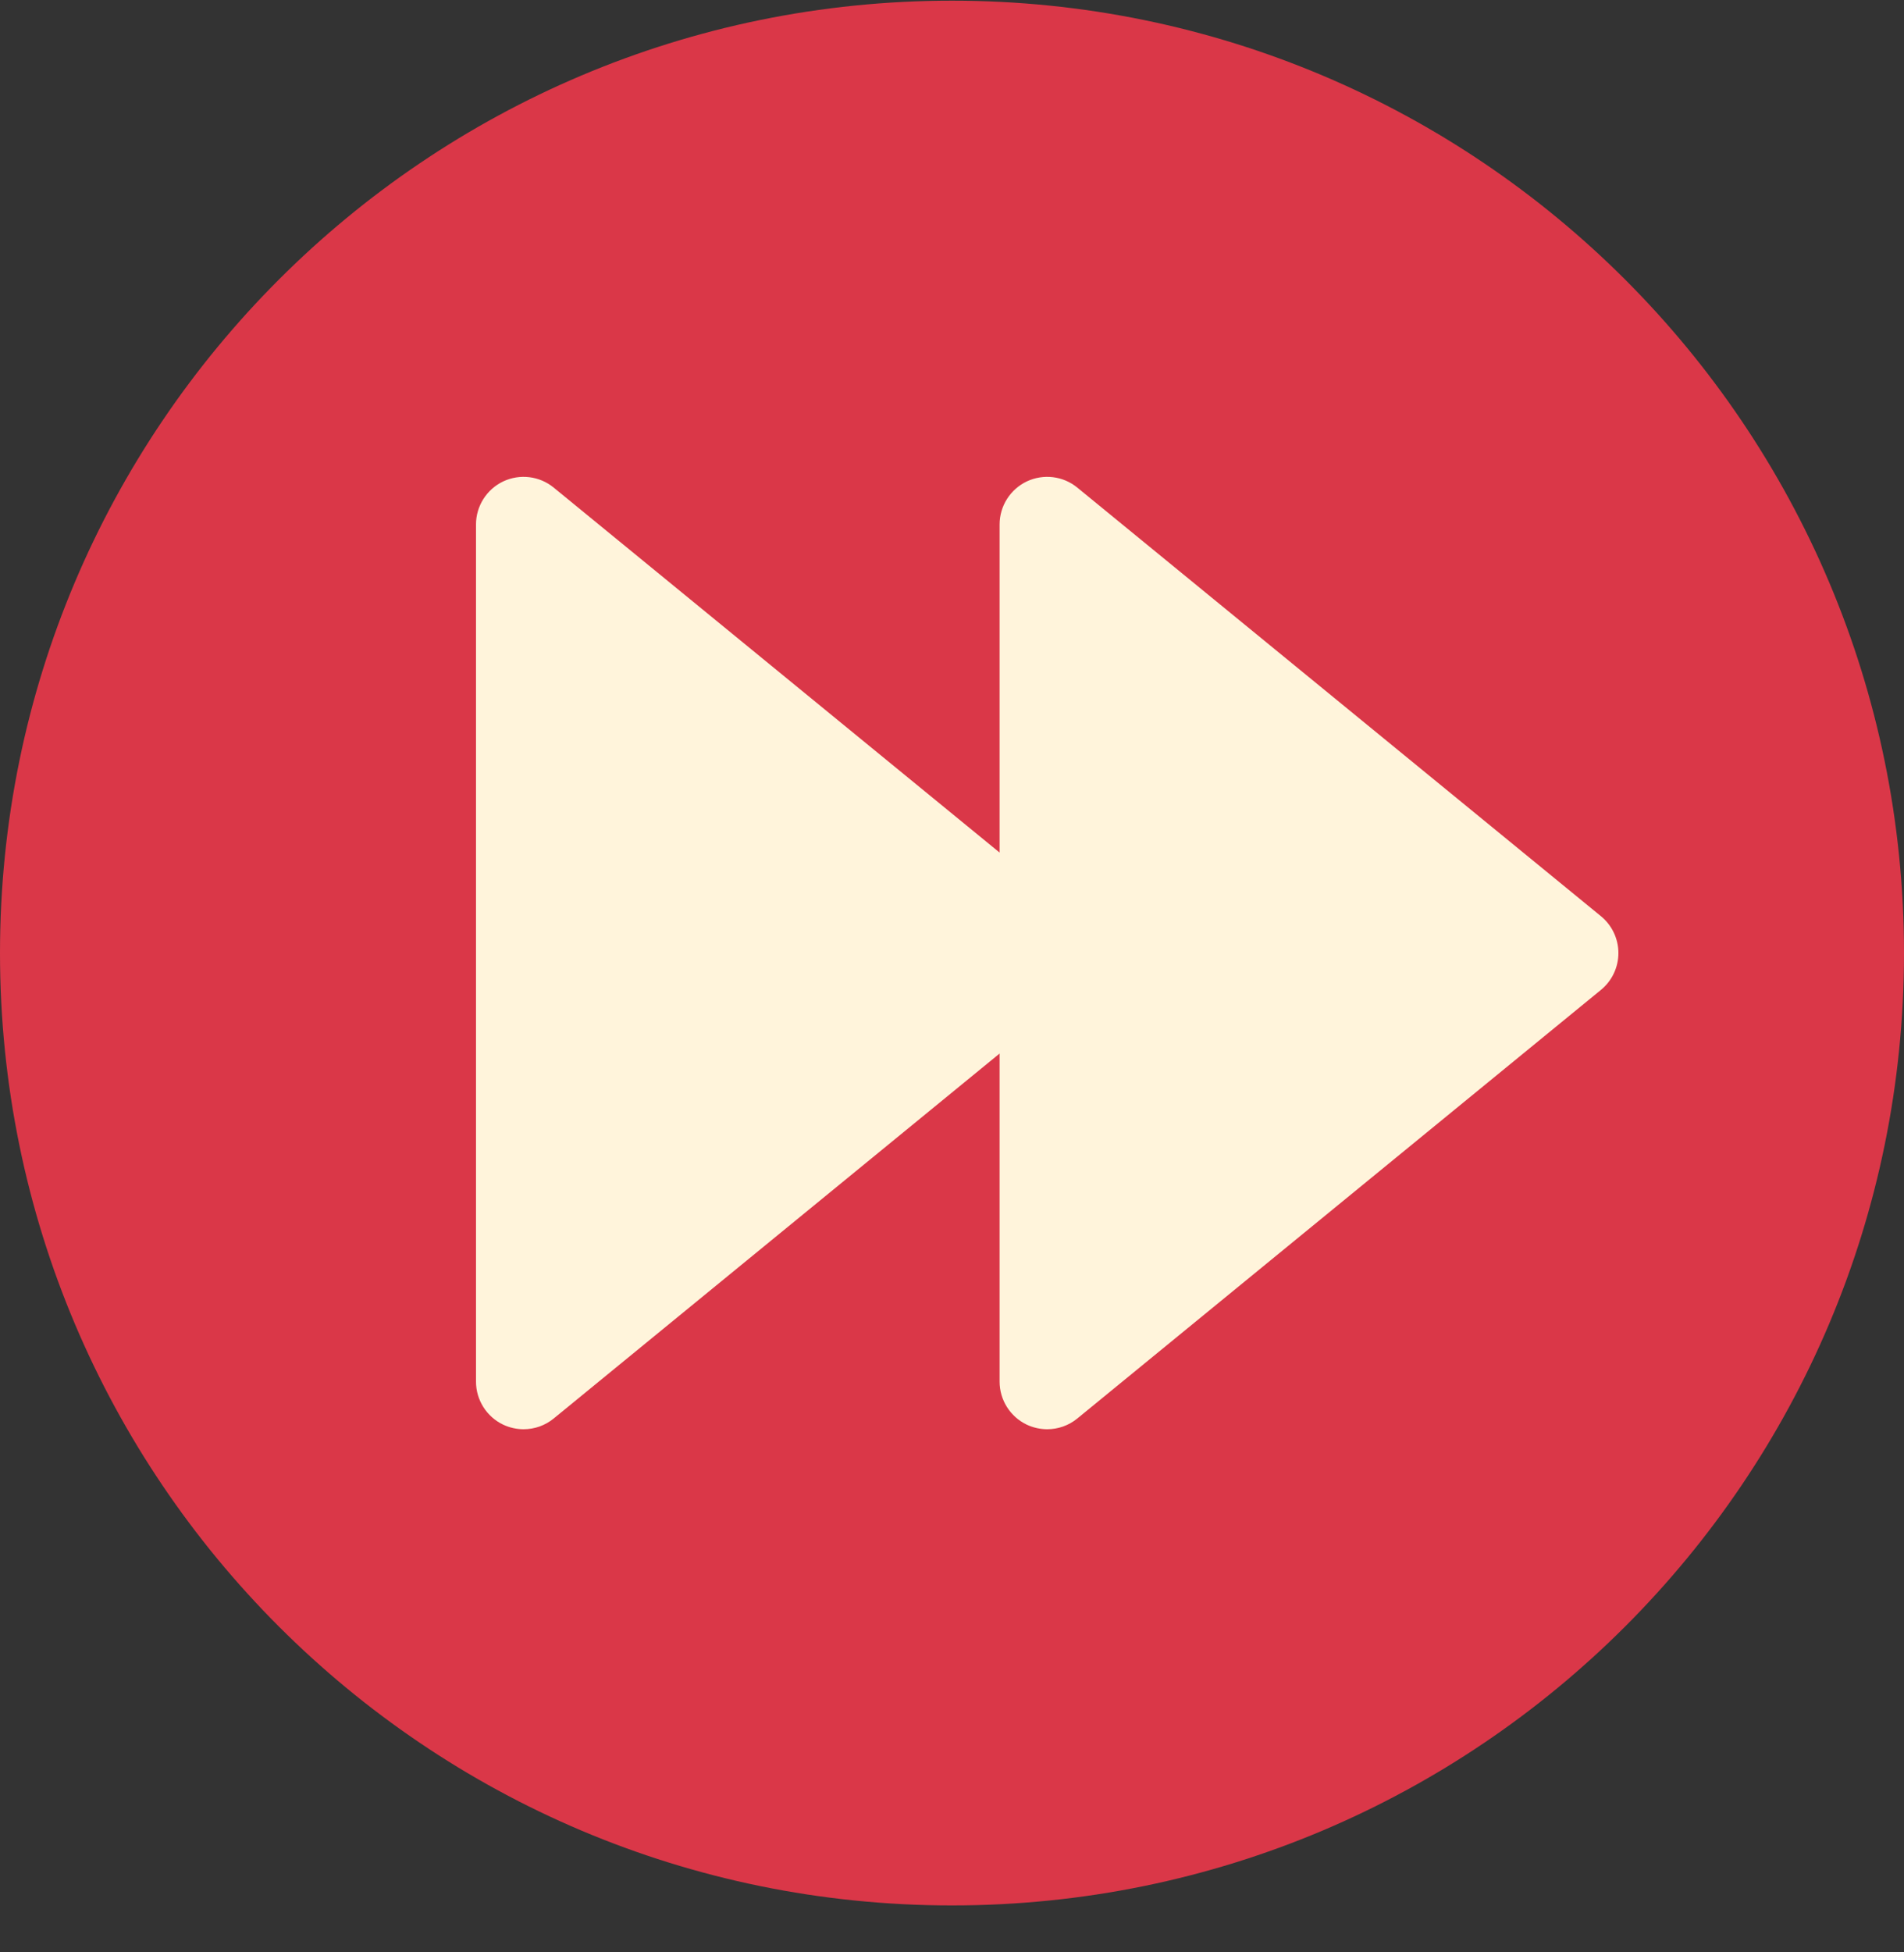
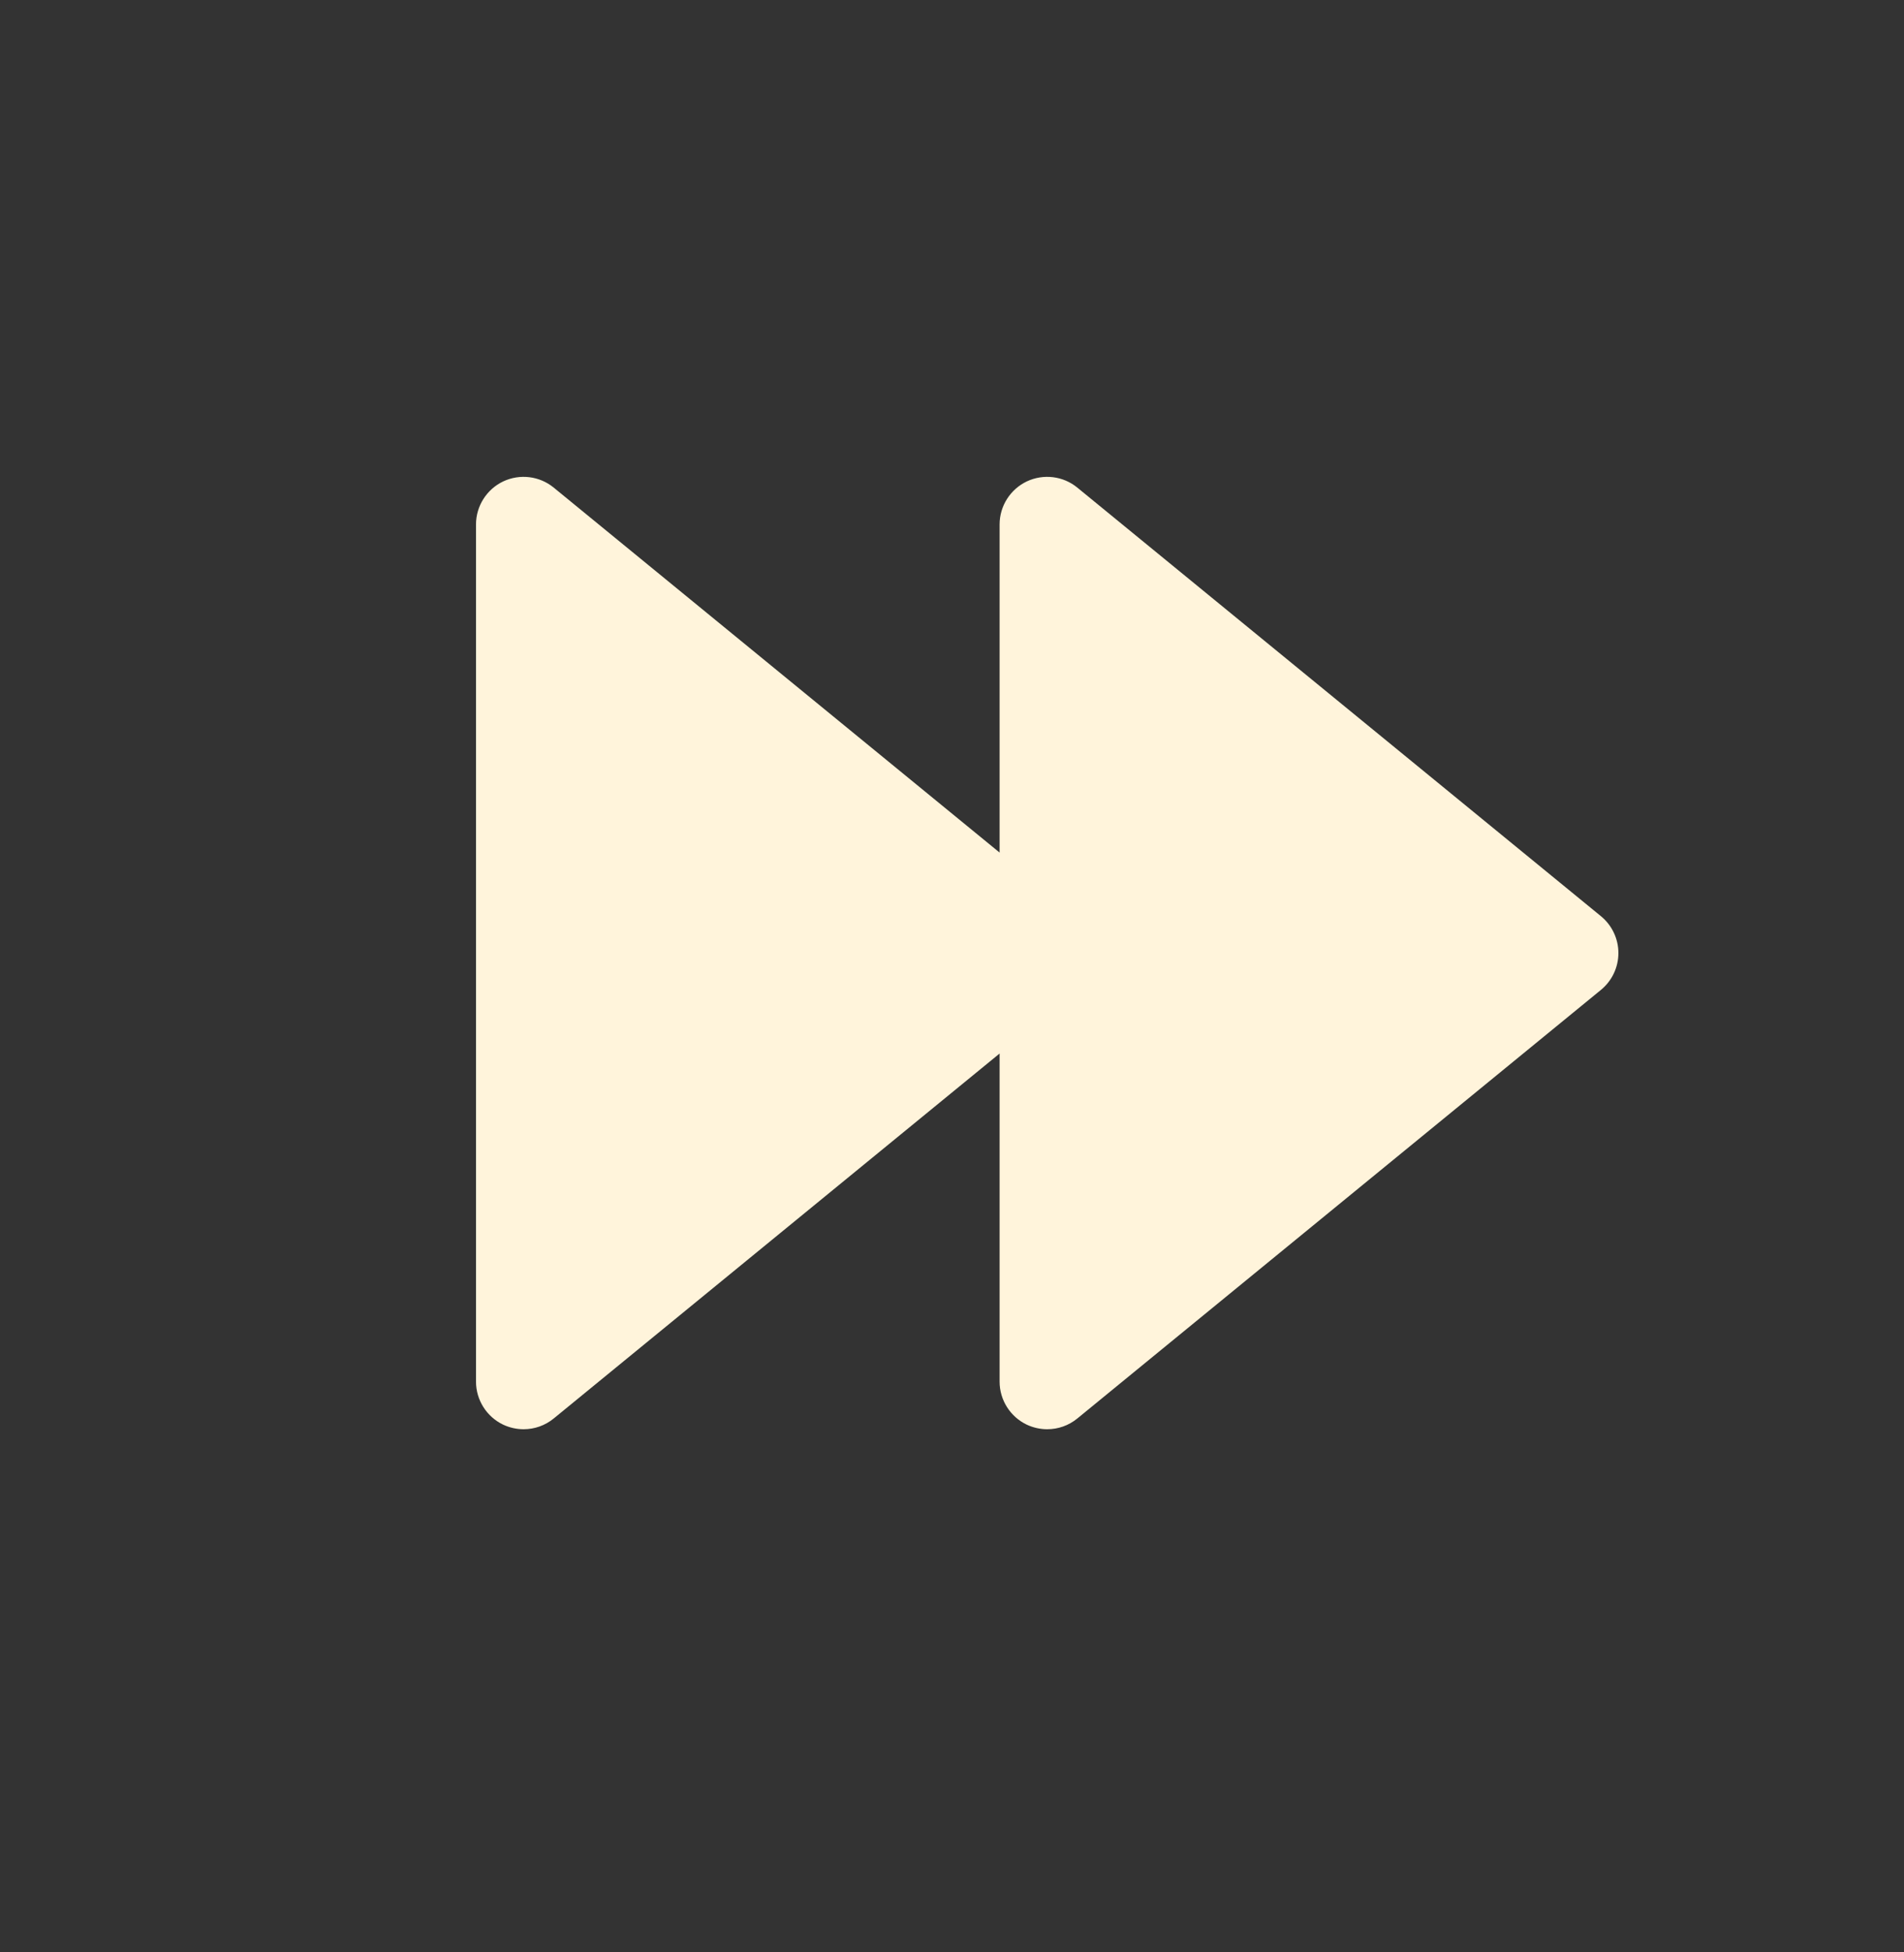
<svg xmlns="http://www.w3.org/2000/svg" width="40" height="41" viewBox="0 0 40 41" fill="none">
  <rect x="0" y="0" width="40" height="41" fill="#333333" stroke="none" />
-   <path d="M20 40.014C31.046 40.014 40 31.06 40 20.014C40 8.968 31.046 0.014 20 0.014C8.954 0.014 0 8.968 0 20.014C0 31.06 8.954 40.014 20 40.014Z" fill="#DA3748" />
  <path d="M33.633 19.24L22.633 10.24C22.335 9.995 21.921 9.945 21.571 10.11C21.223 10.276 21 10.628 21 11.014V17.904L11.633 10.24C11.334 9.995 10.921 9.945 10.571 10.11C10.223 10.276 10 10.628 10 11.014V29.014C10 29.4 10.223 29.752 10.571 29.918C10.708 29.982 10.855 30.014 11 30.014C11.227 30.014 11.451 29.937 11.633 29.788L21 22.124V29.014C21 29.4 21.223 29.752 21.571 29.918C21.708 29.982 21.855 30.014 22 30.014C22.227 30.014 22.451 29.937 22.633 29.788L33.633 20.788C33.865 20.598 34 20.314 34 20.014C34 19.714 33.865 19.43 33.633 19.24Z" fill="#FFF4DB" />
</svg>